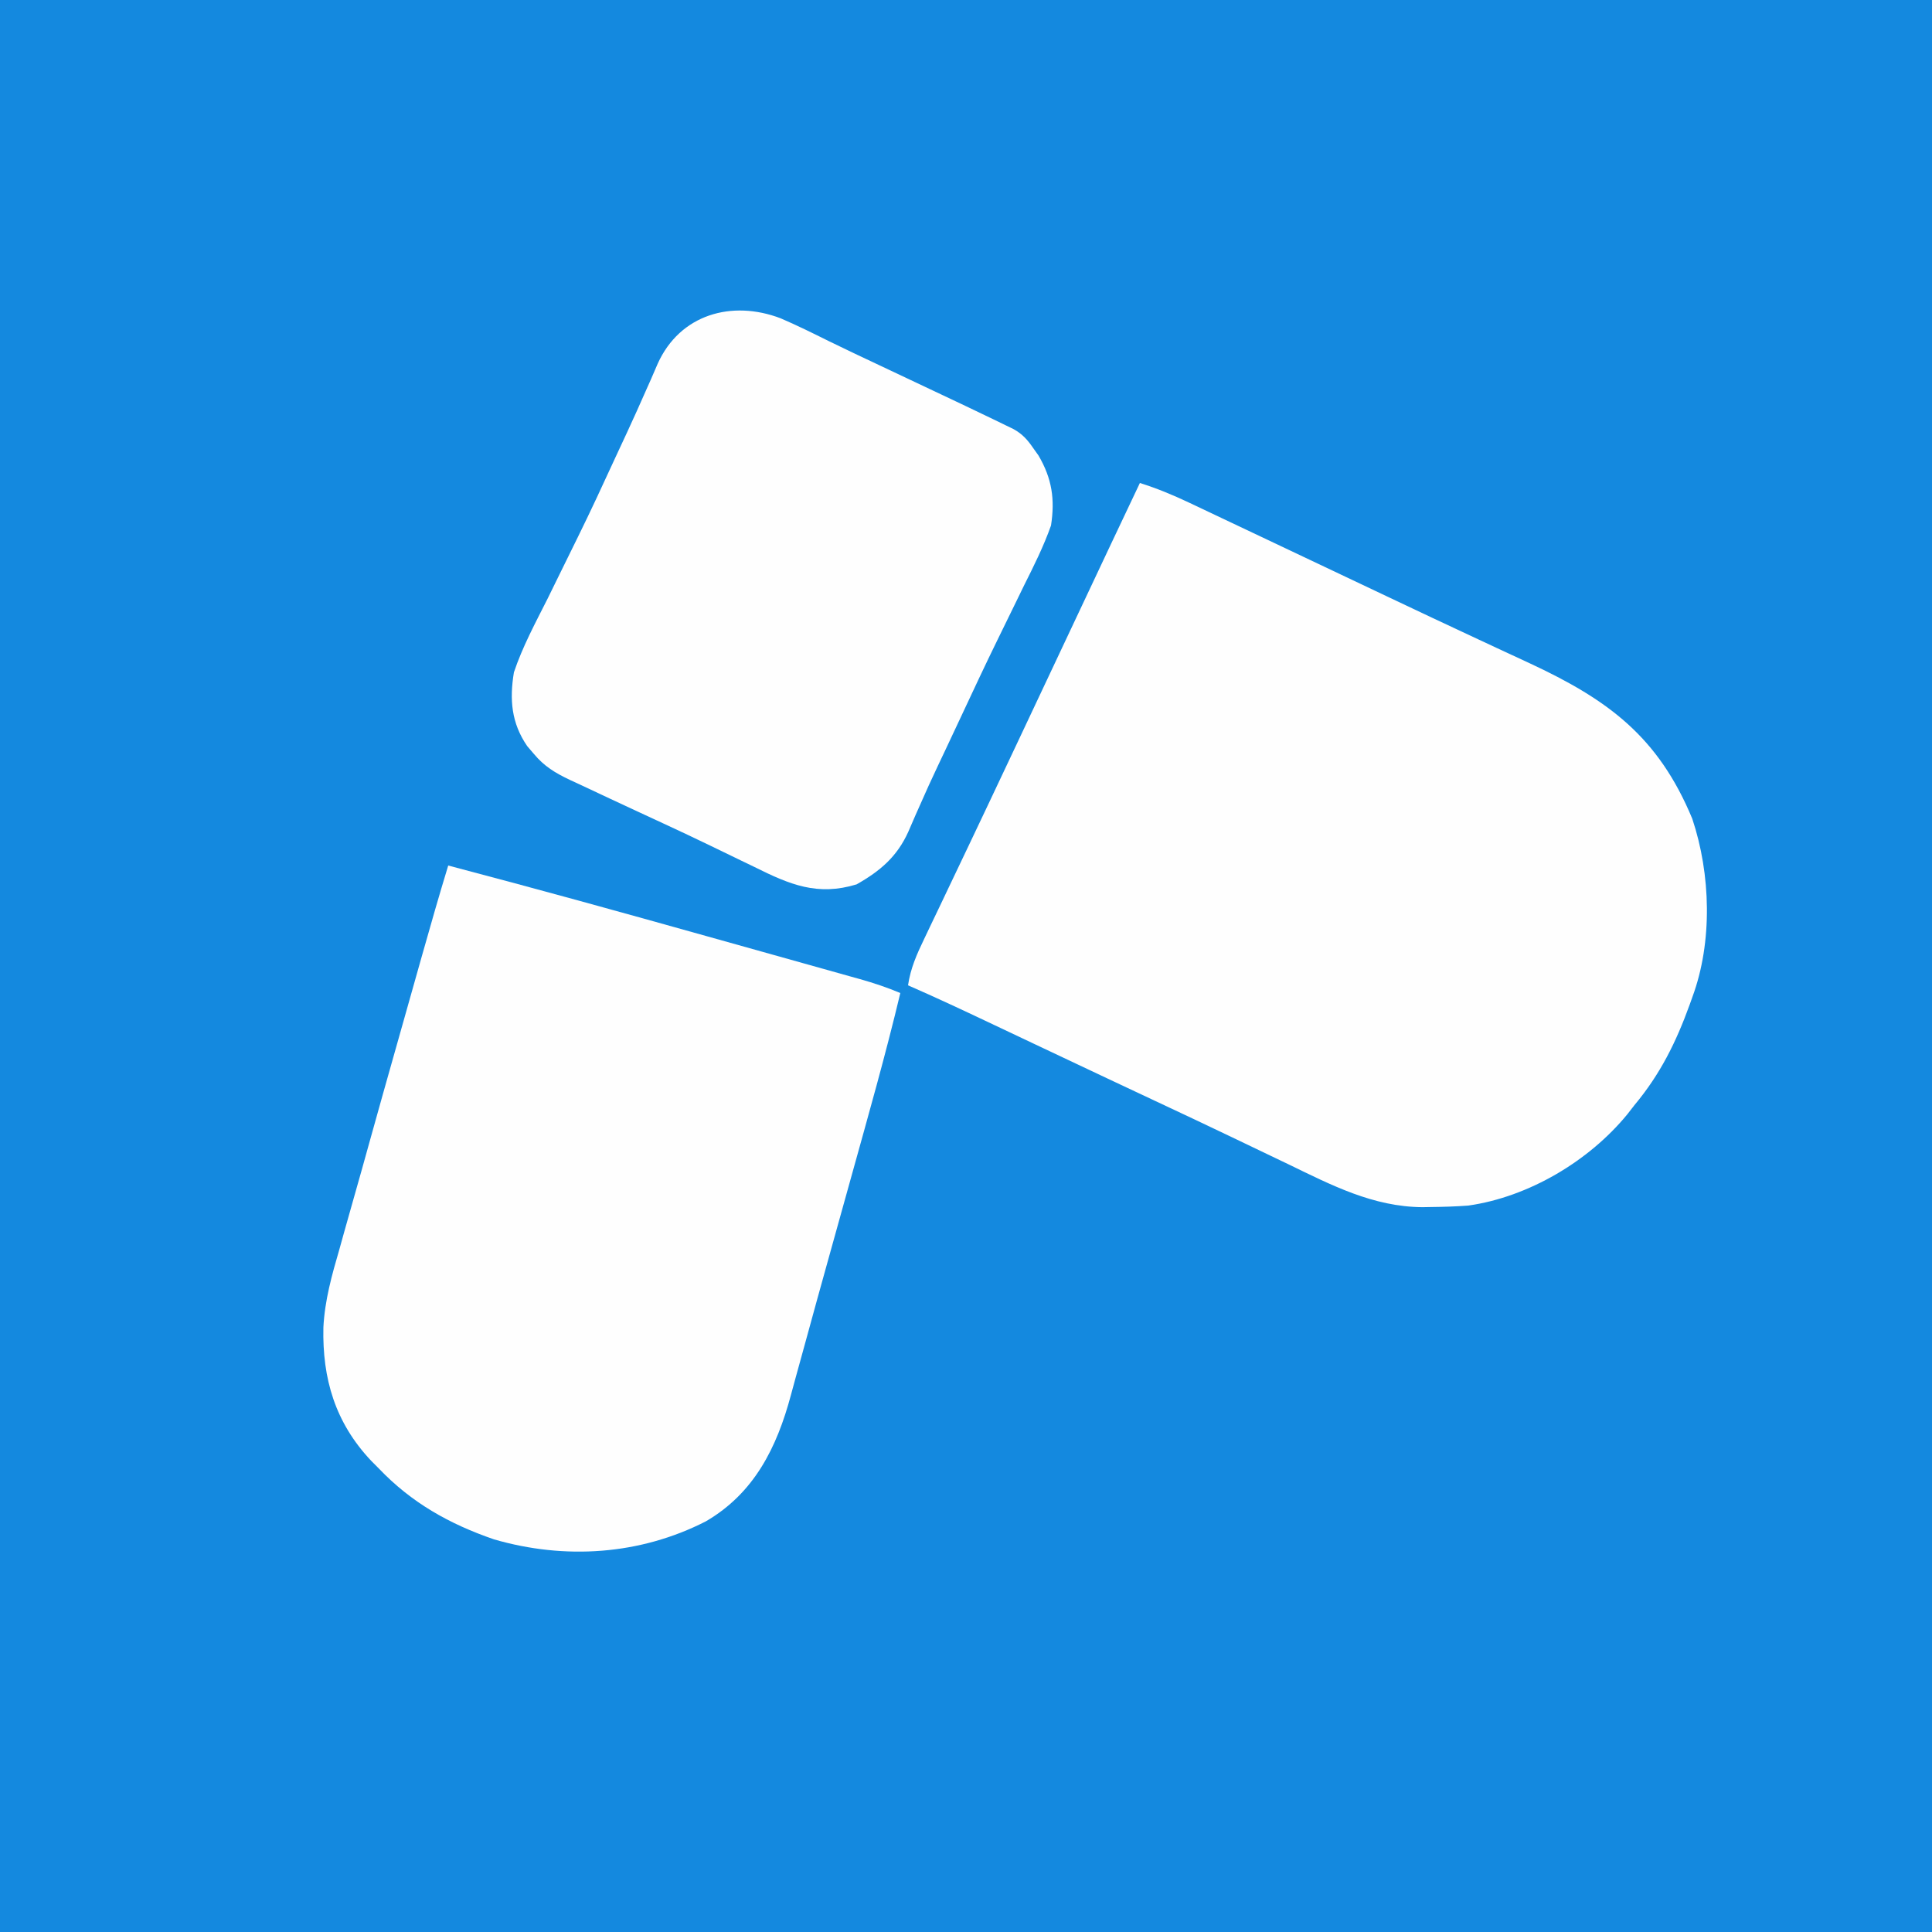
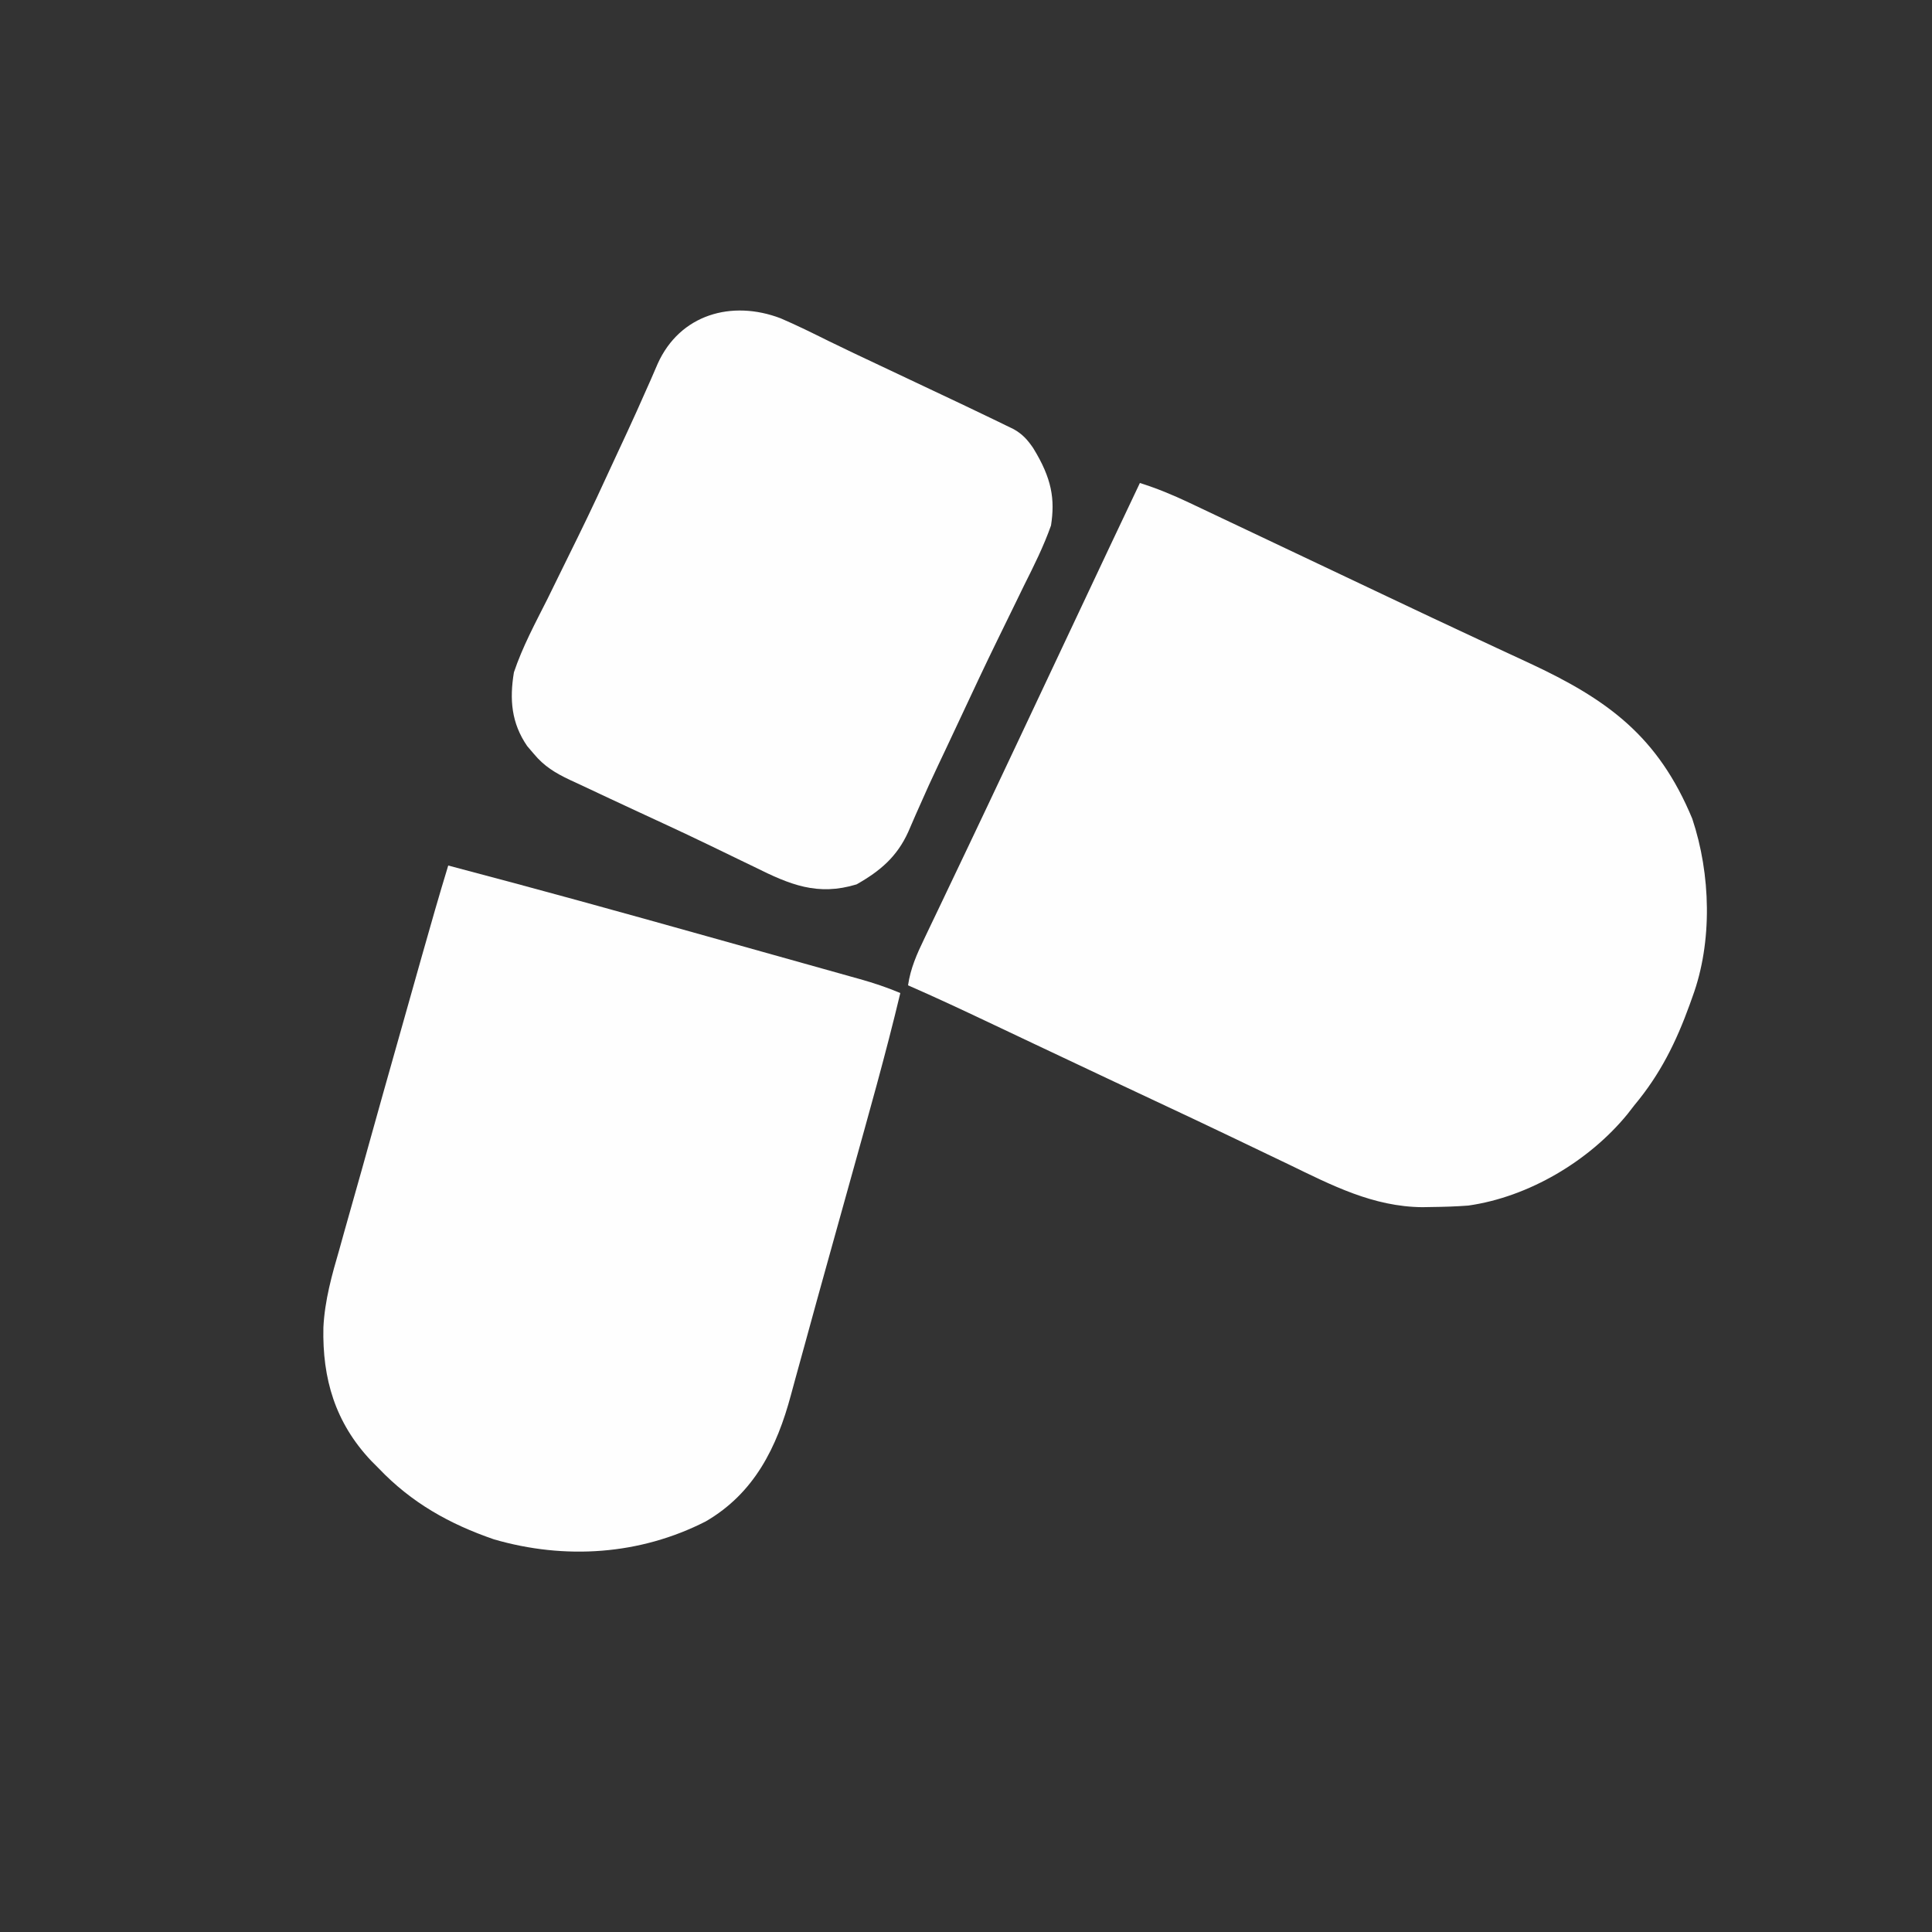
<svg xmlns="http://www.w3.org/2000/svg" version="1.1" width="500" height="500">
  <rect width="100%" height="100%" fill="#333333" stroke="none" />
-   <path d="M0 0 C165 0 330 0 500 0 C500 165 500 330 500 500 C335 500 170 500 0 500 C0 335 0 170 0 0 Z " fill="#1489DF" transform="translate(0,0)" />
  <path d="M0 0 C4.411 1.381 8.512 3.085 12.688 5.062 C13.33 5.366 13.972 5.669 14.634 5.981 C16.757 6.984 18.879 7.992 21 9 C22.512 9.715 24.023 10.43 25.535 11.145 C29.545 13.041 33.553 14.941 37.561 16.843 C42.33 19.105 47.102 21.364 51.873 23.624 C55.837 25.501 59.801 27.38 63.763 29.261 C71.677 33.016 79.598 36.752 87.539 40.449 C89.083 41.17 90.628 41.891 92.172 42.611 C95.041 43.951 97.914 45.283 100.789 46.611 C121.187 56.095 134.137 65.63 142.957 86.883 C147.747 101.2 148.253 118.768 143 133 C142.769 133.648 142.538 134.296 142.3 134.963 C138.782 144.69 134.682 152.997 128 161 C127.095 162.164 127.095 162.164 126.172 163.352 C116.227 175.511 100.573 184.783 85 187 C81.811 187.243 78.635 187.338 75.438 187.375 C74.671 187.389 73.904 187.403 73.114 187.417 C60.365 187.313 49.647 181.746 38.438 176.312 C36.842 175.548 35.247 174.784 33.65 174.021 C30.368 172.452 27.087 170.879 23.808 169.303 C17.248 166.155 10.662 163.063 4.074 159.973 C0.602 158.344 -2.869 156.711 -6.34 155.078 C-7.034 154.751 -7.729 154.425 -8.444 154.088 C-13.905 151.518 -19.361 148.94 -24.816 146.359 C-26.042 145.78 -26.042 145.78 -27.292 145.189 C-31.242 143.321 -35.191 141.452 -39.139 139.582 C-46.058 136.307 -52.983 133.062 -60 130 C-59.359 125.591 -57.701 121.877 -55.781 117.902 C-55.452 117.209 -55.122 116.515 -54.783 115.8 C-53.694 113.51 -52.597 111.224 -51.5 108.938 C-50.73 107.321 -49.961 105.705 -49.192 104.088 C-47.593 100.727 -45.991 97.367 -44.387 94.008 C-41.067 87.048 -37.777 80.074 -34.487 73.1 C-33.434 70.868 -32.38 68.636 -31.326 66.404 C-26.036 55.203 -20.759 43.994 -15.487 32.784 C-10.343 21.847 -5.185 10.917 0 0 Z " fill="#FEFEFE" transform="translate(295,125)" />
  <path d="M0 0 C22.404 5.885 44.722 12.058 67.023 18.32 C71.704 19.635 76.386 20.945 81.069 22.254 C84.718 23.274 88.367 24.298 92.015 25.322 C93.744 25.806 95.473 26.29 97.202 26.774 C99.596 27.443 101.989 28.115 104.381 28.789 C105.434 29.082 105.434 29.082 106.507 29.38 C110.1 30.396 113.564 31.537 117 33 C113.215 48.882 108.748 64.586 104.375 80.312 C104.074 81.394 104.074 81.394 103.767 82.498 C101.951 89.031 100.133 95.564 98.311 102.096 C96.363 109.085 94.426 116.076 92.519 123.077 C91.634 126.321 90.738 129.563 89.838 132.803 C89.453 134.201 89.073 135.6 88.698 137 C85.057 150.6 79.205 162.45 66.625 169.75 C49.609 178.434 30.226 179.715 11.848 174.387 C0.294 170.409 -9.518 164.907 -18 156 C-18.655 155.341 -19.31 154.683 -19.984 154.004 C-29.256 144.157 -32.6 132.814 -32.306 119.549 C-31.96 112.532 -30.106 105.962 -28.148 99.25 C-27.739 97.786 -27.332 96.322 -26.927 94.857 C-26.075 91.79 -25.209 88.727 -24.332 85.666 C-23.007 81.039 -21.716 76.404 -20.431 71.766 C-18.075 63.282 -15.684 54.807 -13.286 46.335 C-12.39 43.168 -11.496 40 -10.603 36.831 C-9.52 32.991 -8.436 29.152 -7.352 25.312 C-7.152 24.604 -6.952 23.896 -6.746 23.167 C-4.56 15.426 -2.348 7.694 0 0 Z " fill="#FEFEFE" transform="translate(116,224)" />
-   <path d="M0 0 C4.229 1.815 8.346 3.857 12.467 5.903 C16.763 8.011 21.091 10.05 25.422 12.086 C32.146 15.249 38.867 18.419 45.578 21.609 C46.305 21.954 47.031 22.299 47.78 22.654 C49.846 23.637 51.908 24.627 53.969 25.621 C54.704 25.974 55.44 26.327 56.198 26.691 C56.913 27.04 57.629 27.389 58.367 27.749 C59.01 28.061 59.653 28.374 60.316 28.695 C62.568 29.957 63.893 31.441 65.344 33.559 C66.036 34.531 66.036 34.531 66.742 35.523 C70.227 41.482 71.019 46.828 69.969 53.621 C68.055 59.023 65.536 64.068 62.969 69.184 C62.243 70.669 61.52 72.156 60.799 73.644 C59.295 76.743 57.782 79.836 56.262 82.926 C52.914 89.752 49.7 96.641 46.478 103.528 C45.505 105.607 44.528 107.685 43.551 109.762 C43.242 110.419 42.933 111.076 42.615 111.753 C42.001 113.055 41.384 114.356 40.766 115.657 C39.113 119.144 37.512 122.646 35.969 126.183 C35.629 126.944 35.29 127.705 34.941 128.489 C34.295 129.94 33.662 131.397 33.047 132.86 C30.135 139.326 25.77 143.036 19.656 146.496 C9.547 149.58 2.38 146.562 -6.781 141.996 C-7.991 141.411 -9.202 140.828 -10.413 140.246 C-12.966 139.02 -15.513 137.784 -18.059 136.542 C-22.102 134.578 -26.172 132.673 -30.25 130.781 C-31.262 130.312 -31.262 130.312 -32.294 129.833 C-33.634 129.212 -34.975 128.59 -36.316 127.969 C-41.563 125.538 -46.801 123.088 -52.031 120.621 C-53.266 120.052 -53.266 120.052 -54.526 119.471 C-58.331 117.667 -61.211 115.94 -63.906 112.684 C-64.461 112.035 -65.015 111.387 -65.586 110.719 C-69.7 104.748 -70.191 98.642 -69.031 91.621 C-66.815 85.013 -63.473 78.83 -60.344 72.621 C-59.468 70.84 -58.594 69.057 -57.723 67.273 C-55.983 63.713 -54.234 60.157 -52.477 56.605 C-49.148 49.852 -45.989 43.024 -42.844 36.184 C-41.816 33.974 -40.789 31.764 -39.762 29.555 C-38.039 25.833 -36.353 22.1 -34.707 18.344 C-34.355 17.555 -34.002 16.766 -33.639 15.953 C-33.02 14.563 -32.414 13.168 -31.827 11.764 C-26.077 -1.023 -12.647 -4.828 0 0 Z " fill="#FEFEFE" transform="translate(202.031,82.379)" />
+   <path d="M0 0 C4.229 1.815 8.346 3.857 12.467 5.903 C16.763 8.011 21.091 10.05 25.422 12.086 C32.146 15.249 38.867 18.419 45.578 21.609 C46.305 21.954 47.031 22.299 47.78 22.654 C49.846 23.637 51.908 24.627 53.969 25.621 C54.704 25.974 55.44 26.327 56.198 26.691 C56.913 27.04 57.629 27.389 58.367 27.749 C59.01 28.061 59.653 28.374 60.316 28.695 C62.568 29.957 63.893 31.441 65.344 33.559 C70.227 41.482 71.019 46.828 69.969 53.621 C68.055 59.023 65.536 64.068 62.969 69.184 C62.243 70.669 61.52 72.156 60.799 73.644 C59.295 76.743 57.782 79.836 56.262 82.926 C52.914 89.752 49.7 96.641 46.478 103.528 C45.505 105.607 44.528 107.685 43.551 109.762 C43.242 110.419 42.933 111.076 42.615 111.753 C42.001 113.055 41.384 114.356 40.766 115.657 C39.113 119.144 37.512 122.646 35.969 126.183 C35.629 126.944 35.29 127.705 34.941 128.489 C34.295 129.94 33.662 131.397 33.047 132.86 C30.135 139.326 25.77 143.036 19.656 146.496 C9.547 149.58 2.38 146.562 -6.781 141.996 C-7.991 141.411 -9.202 140.828 -10.413 140.246 C-12.966 139.02 -15.513 137.784 -18.059 136.542 C-22.102 134.578 -26.172 132.673 -30.25 130.781 C-31.262 130.312 -31.262 130.312 -32.294 129.833 C-33.634 129.212 -34.975 128.59 -36.316 127.969 C-41.563 125.538 -46.801 123.088 -52.031 120.621 C-53.266 120.052 -53.266 120.052 -54.526 119.471 C-58.331 117.667 -61.211 115.94 -63.906 112.684 C-64.461 112.035 -65.015 111.387 -65.586 110.719 C-69.7 104.748 -70.191 98.642 -69.031 91.621 C-66.815 85.013 -63.473 78.83 -60.344 72.621 C-59.468 70.84 -58.594 69.057 -57.723 67.273 C-55.983 63.713 -54.234 60.157 -52.477 56.605 C-49.148 49.852 -45.989 43.024 -42.844 36.184 C-41.816 33.974 -40.789 31.764 -39.762 29.555 C-38.039 25.833 -36.353 22.1 -34.707 18.344 C-34.355 17.555 -34.002 16.766 -33.639 15.953 C-33.02 14.563 -32.414 13.168 -31.827 11.764 C-26.077 -1.023 -12.647 -4.828 0 0 Z " fill="#FEFEFE" transform="translate(202.031,82.379)" />
</svg>